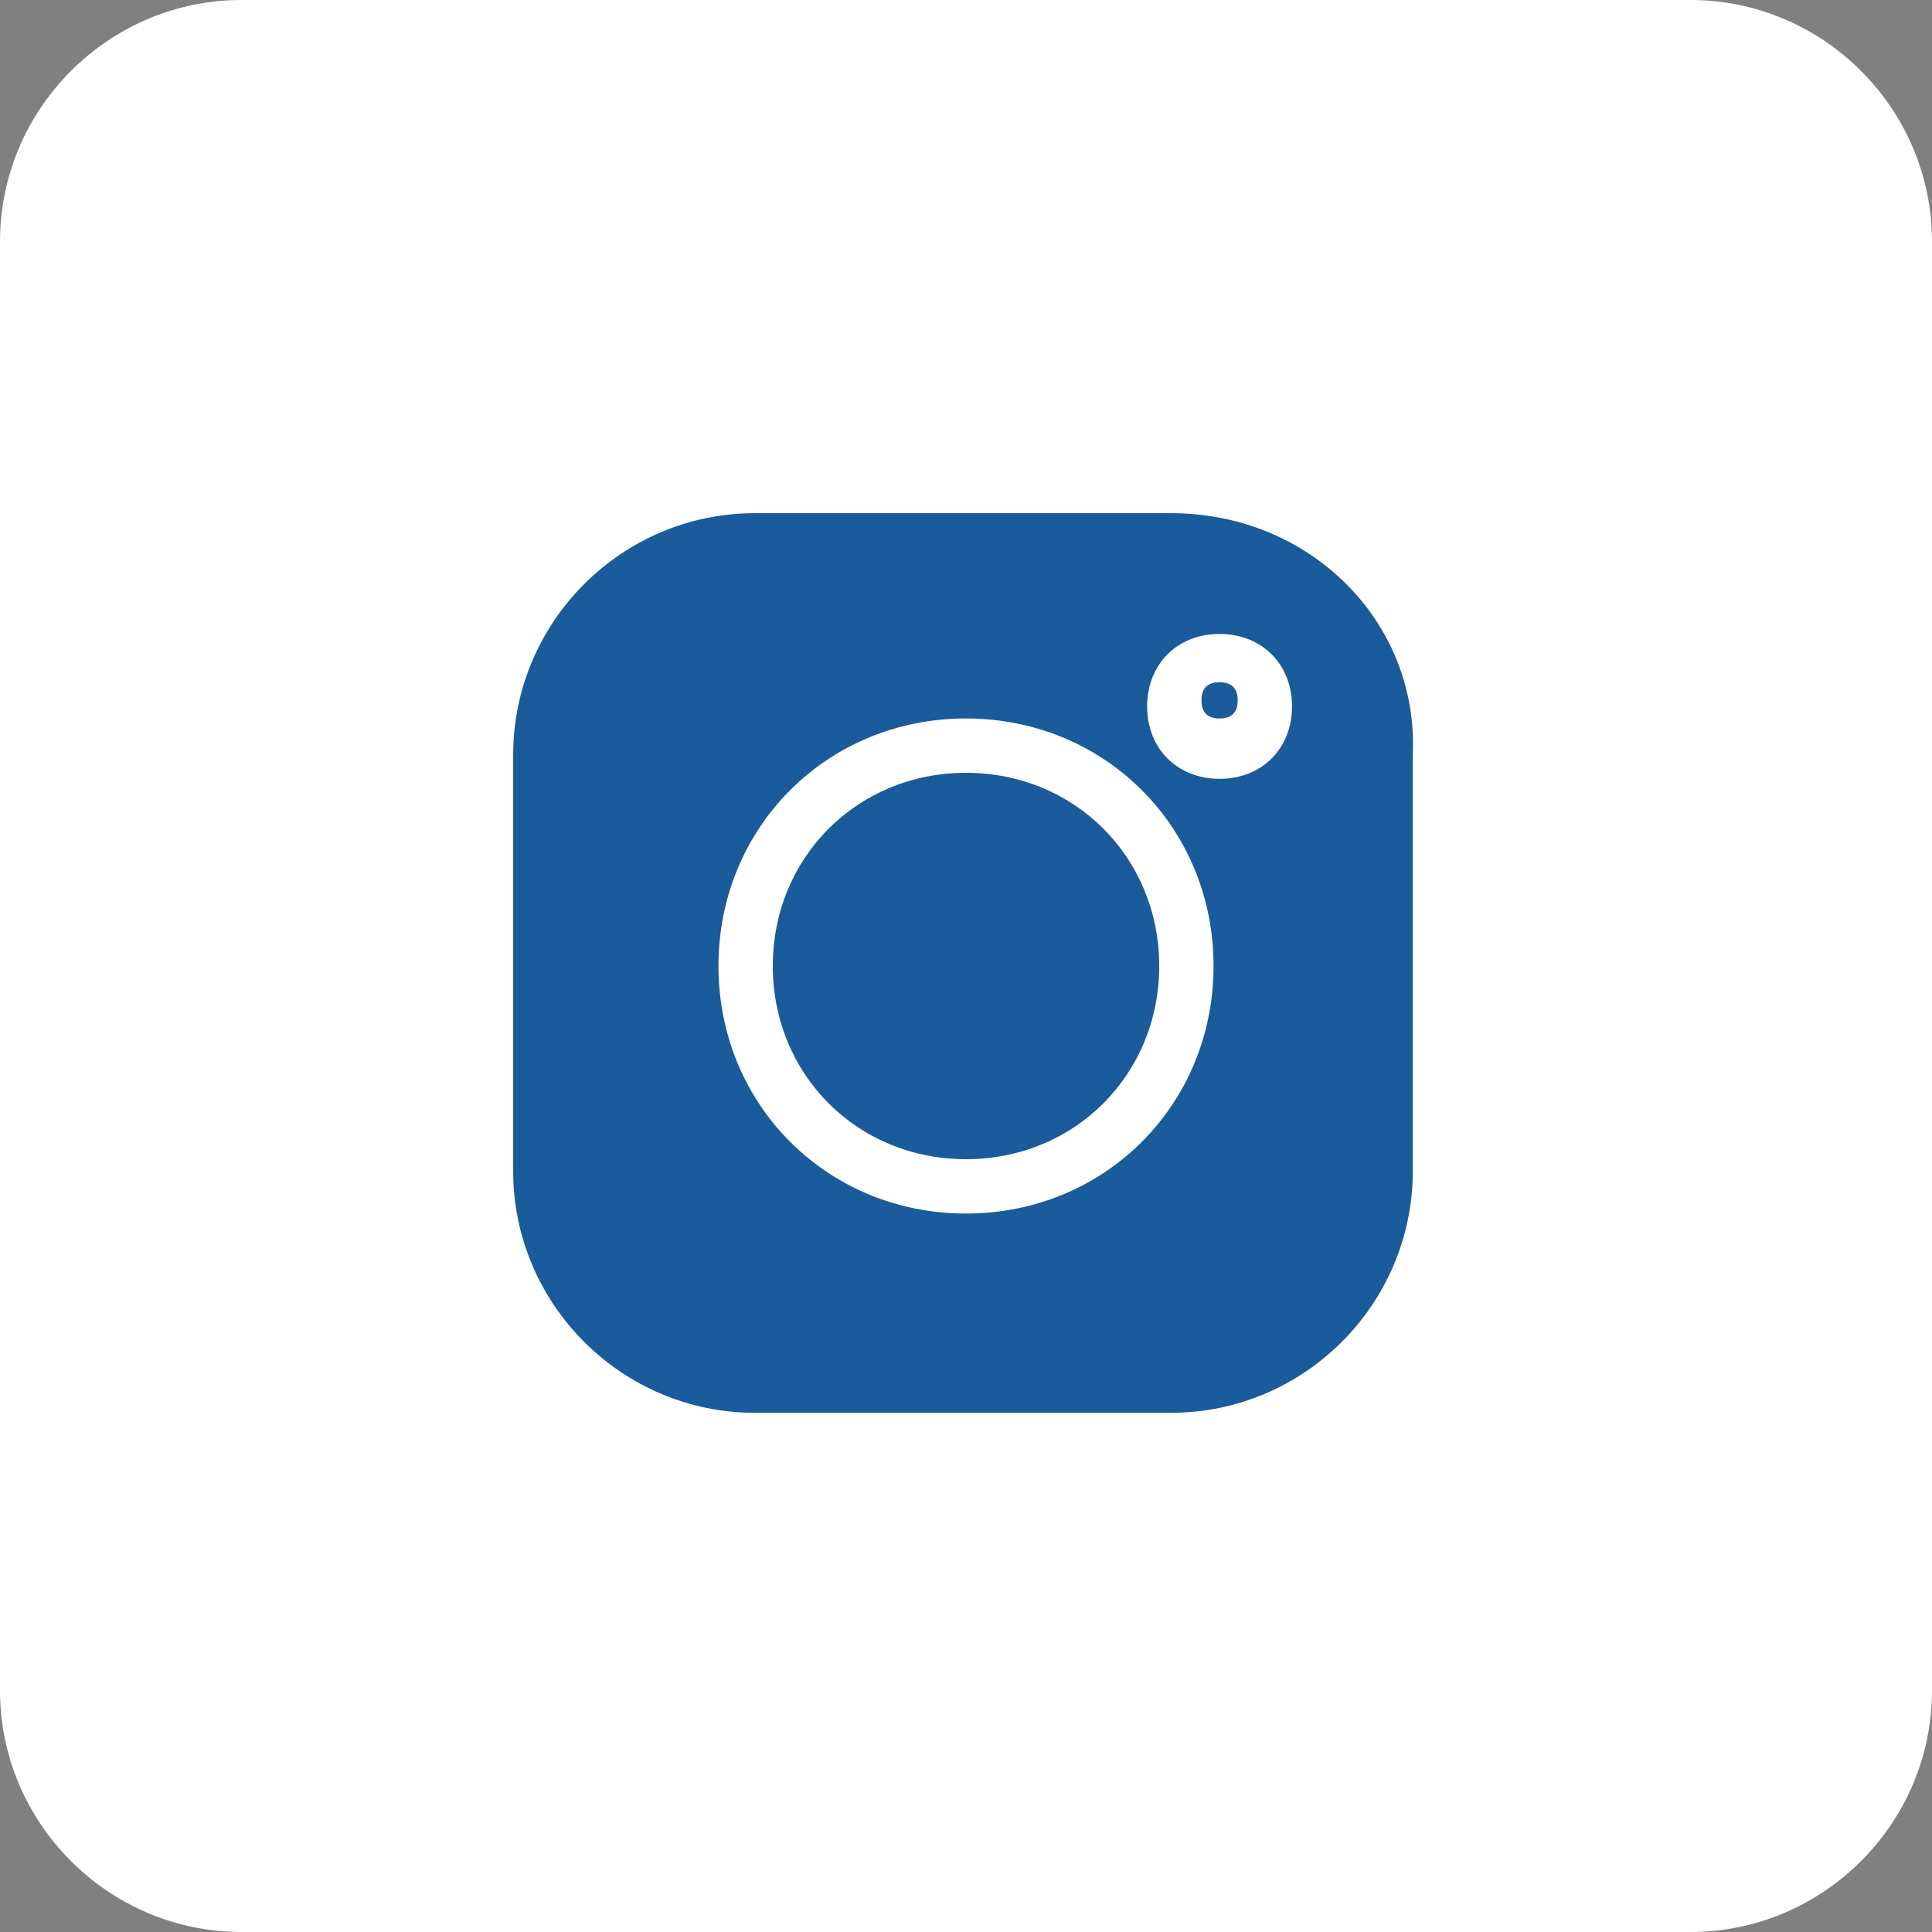
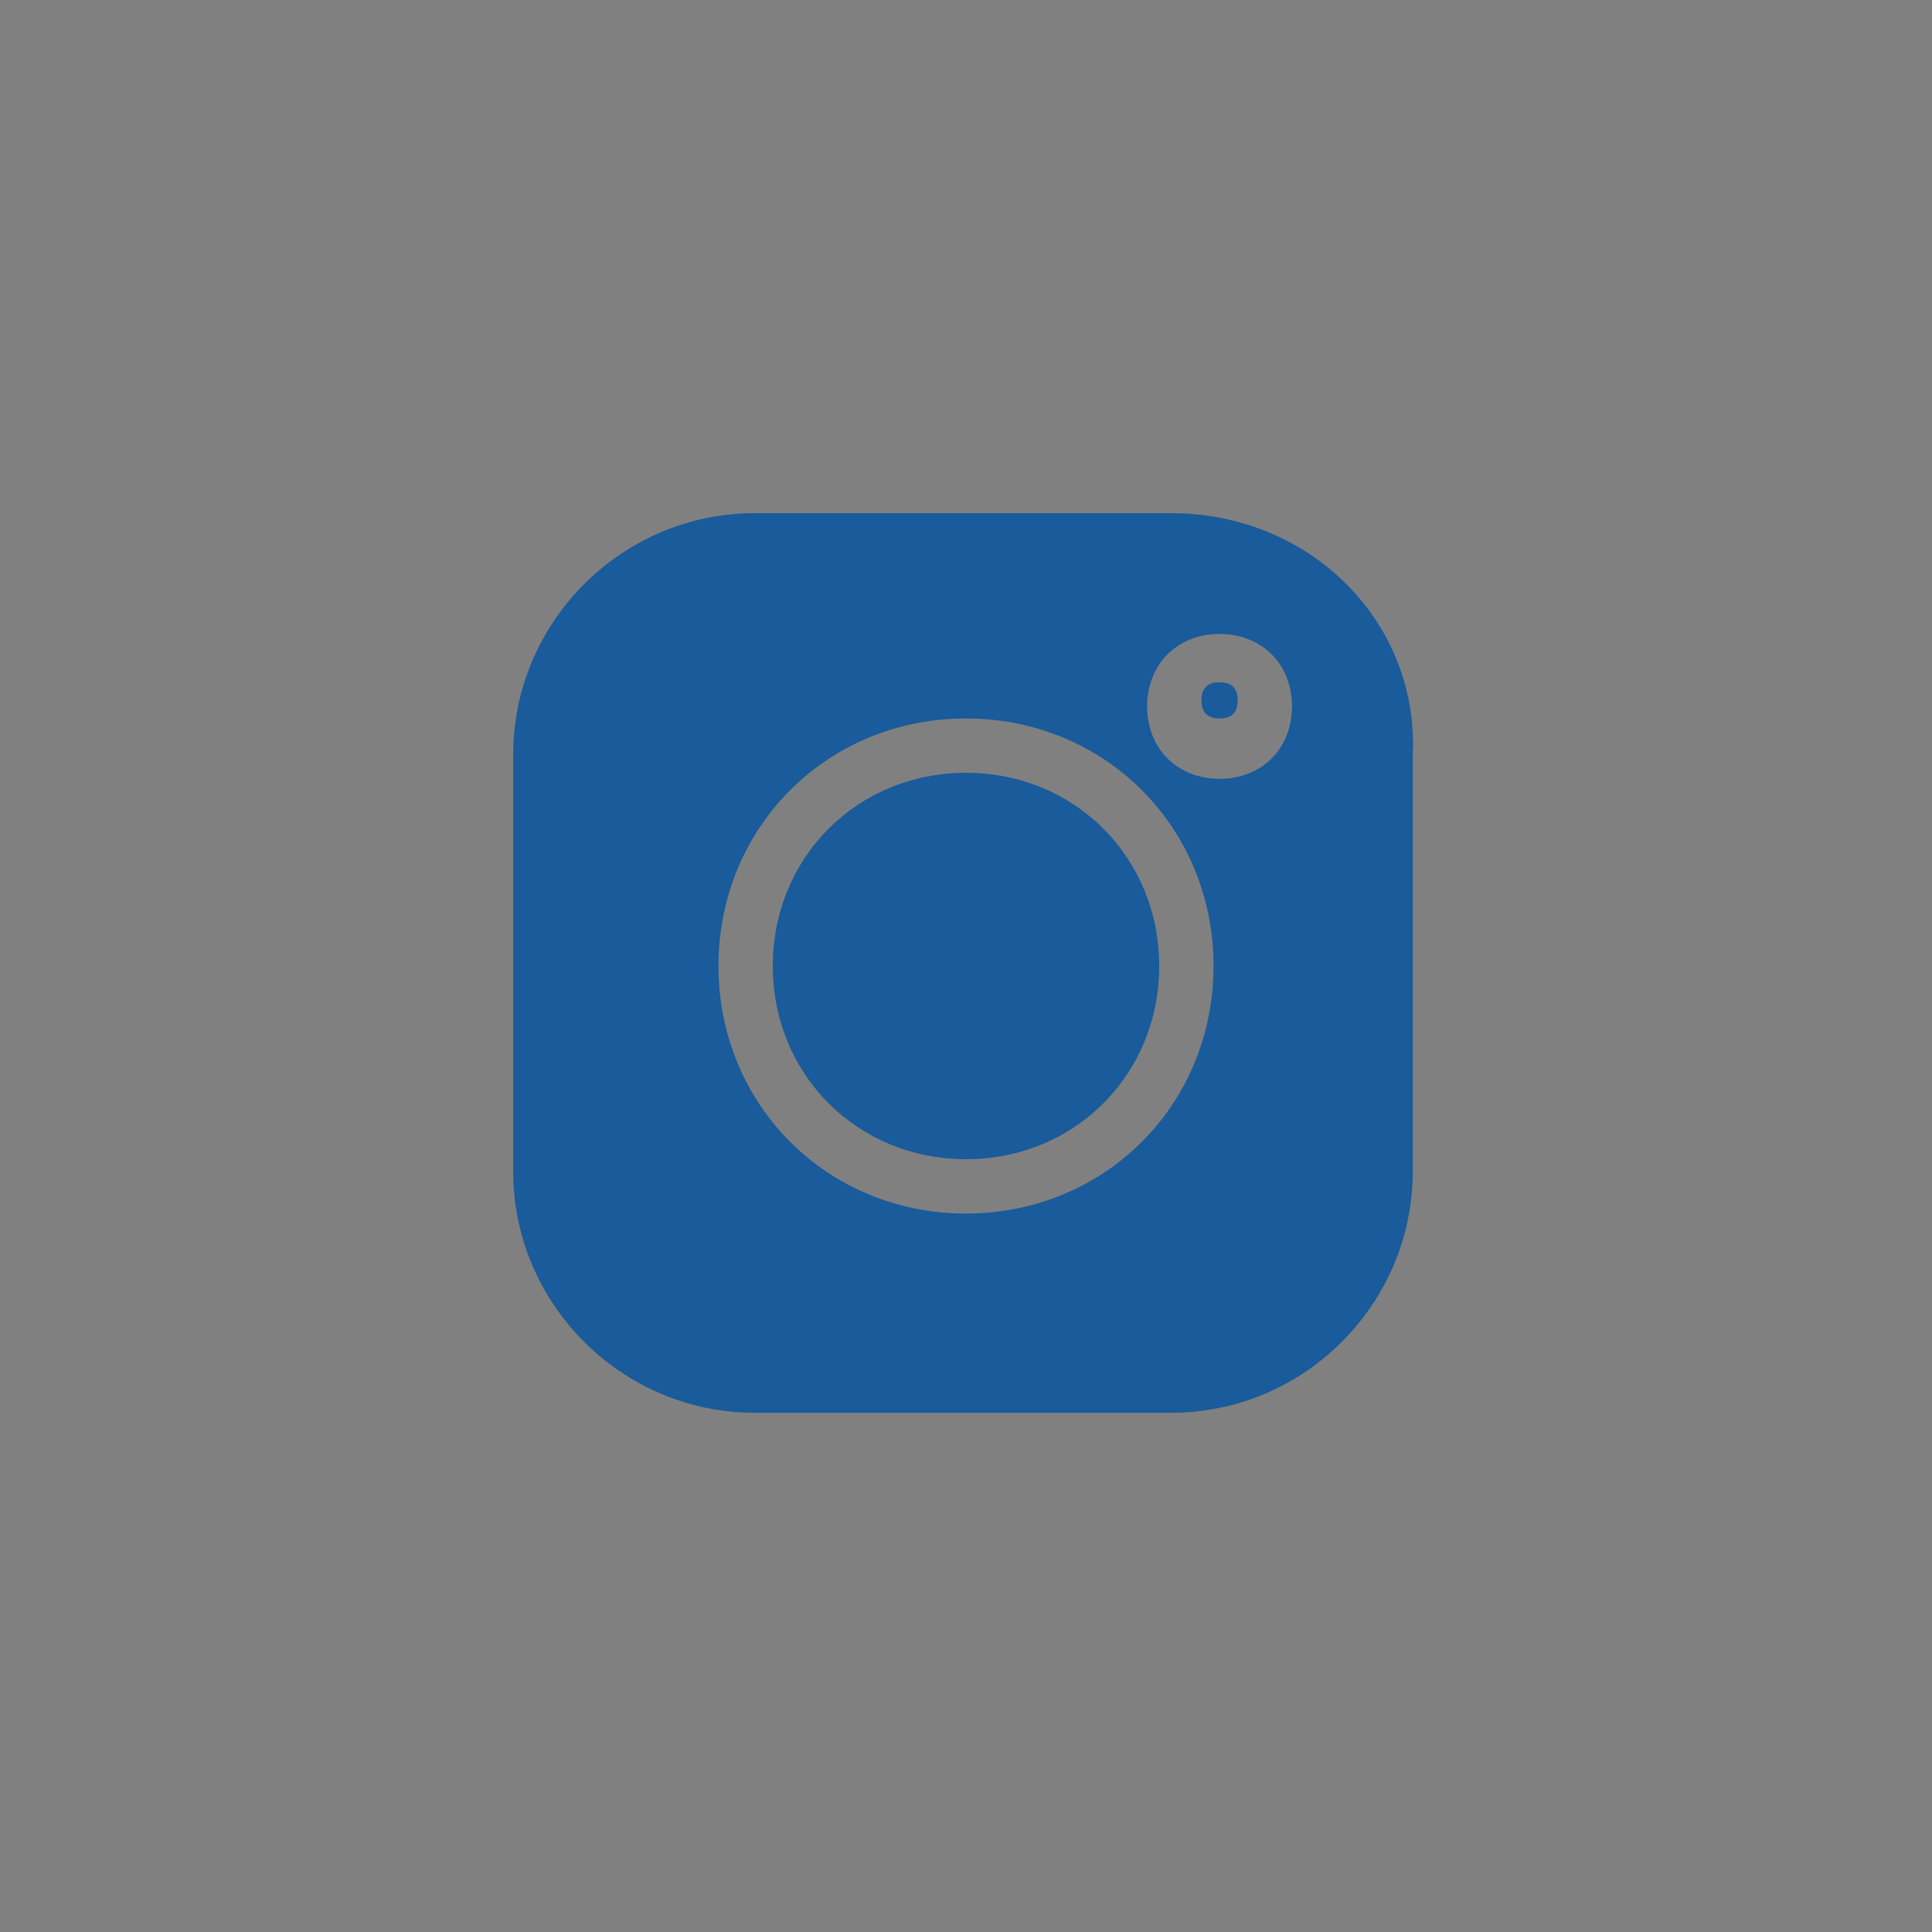
<svg xmlns="http://www.w3.org/2000/svg" version="1.1" id="Layer_1" x="0px" y="0px" viewBox="0 0 32 32" style="enable-background:new 0 0 32 32;" xml:space="preserve">
  <rect x="0" y="0" width="32" height="32" fill="#808080" stroke="none" />
  <style type="text/css">
	.st0{fill:#FFFFFF;}
	.st1{fill:#195B9B;}
</style>
-   <path class="st0" d="M4,0h24c2.2,0,4,1.8,4,4v24c0,2.2-1.8,4-4,4H4c-2.2,0-4-1.8-4-4V4C0,1.8,1.8,0,4,0z" />
  <path d="M131.6-238.6h-234.8c-76.4,0-138.6,62.2-138.6,138.6v234.8c0,76.4,62.2,138.6,138.6,138.6h234.8  c76.4,0,138.6-62.2,138.6-138.6V-100C270.2-176.4,208-238.6,131.6-238.6z M14.2,157.4c-77.2,0-140-62.8-140-140s62.8-140,140-140  s140,62.8,140,140S91.4,157.4,14.2,157.4z M157.6-89.5c-22.8,0-41.4-18.6-41.4-41.4s18.6-41.4,41.4-41.4s41.4,18.6,41.4,41.4  S180.4-89.5,157.6-89.5z" />
  <path class="st1" d="M19.4,8.5h-6.9c-2.2,0-4,1.8-4,4v6.9c0,2.2,1.8,4,4,4h6.9c2.2,0,4-1.8,4-4v-6.9C23.5,10.3,21.7,8.5,19.4,8.5z   M16,20.1c-2.3,0-4.1-1.8-4.1-4.1s1.8-4.1,4.1-4.1s4.1,1.8,4.1,4.1S18.3,20.1,16,20.1z M20.2,12.9c-0.7,0-1.2-0.5-1.2-1.2  s0.5-1.2,1.2-1.2s1.2,0.5,1.2,1.2S20.9,12.9,20.2,12.9z" />
  <path class="st1" d="M16,12.8c-1.8,0-3.2,1.4-3.2,3.2c0,1.8,1.4,3.2,3.2,3.2c1.8,0,3.2-1.4,3.2-3.2C19.2,14.2,17.8,12.8,16,12.8z" />
  <path class="st1" d="M20.2,11.3c-0.2,0-0.3,0.1-0.3,0.3c0,0.2,0.1,0.3,0.3,0.3c0.2,0,0.3-0.1,0.3-0.3S20.4,11.3,20.2,11.3z" />
</svg>